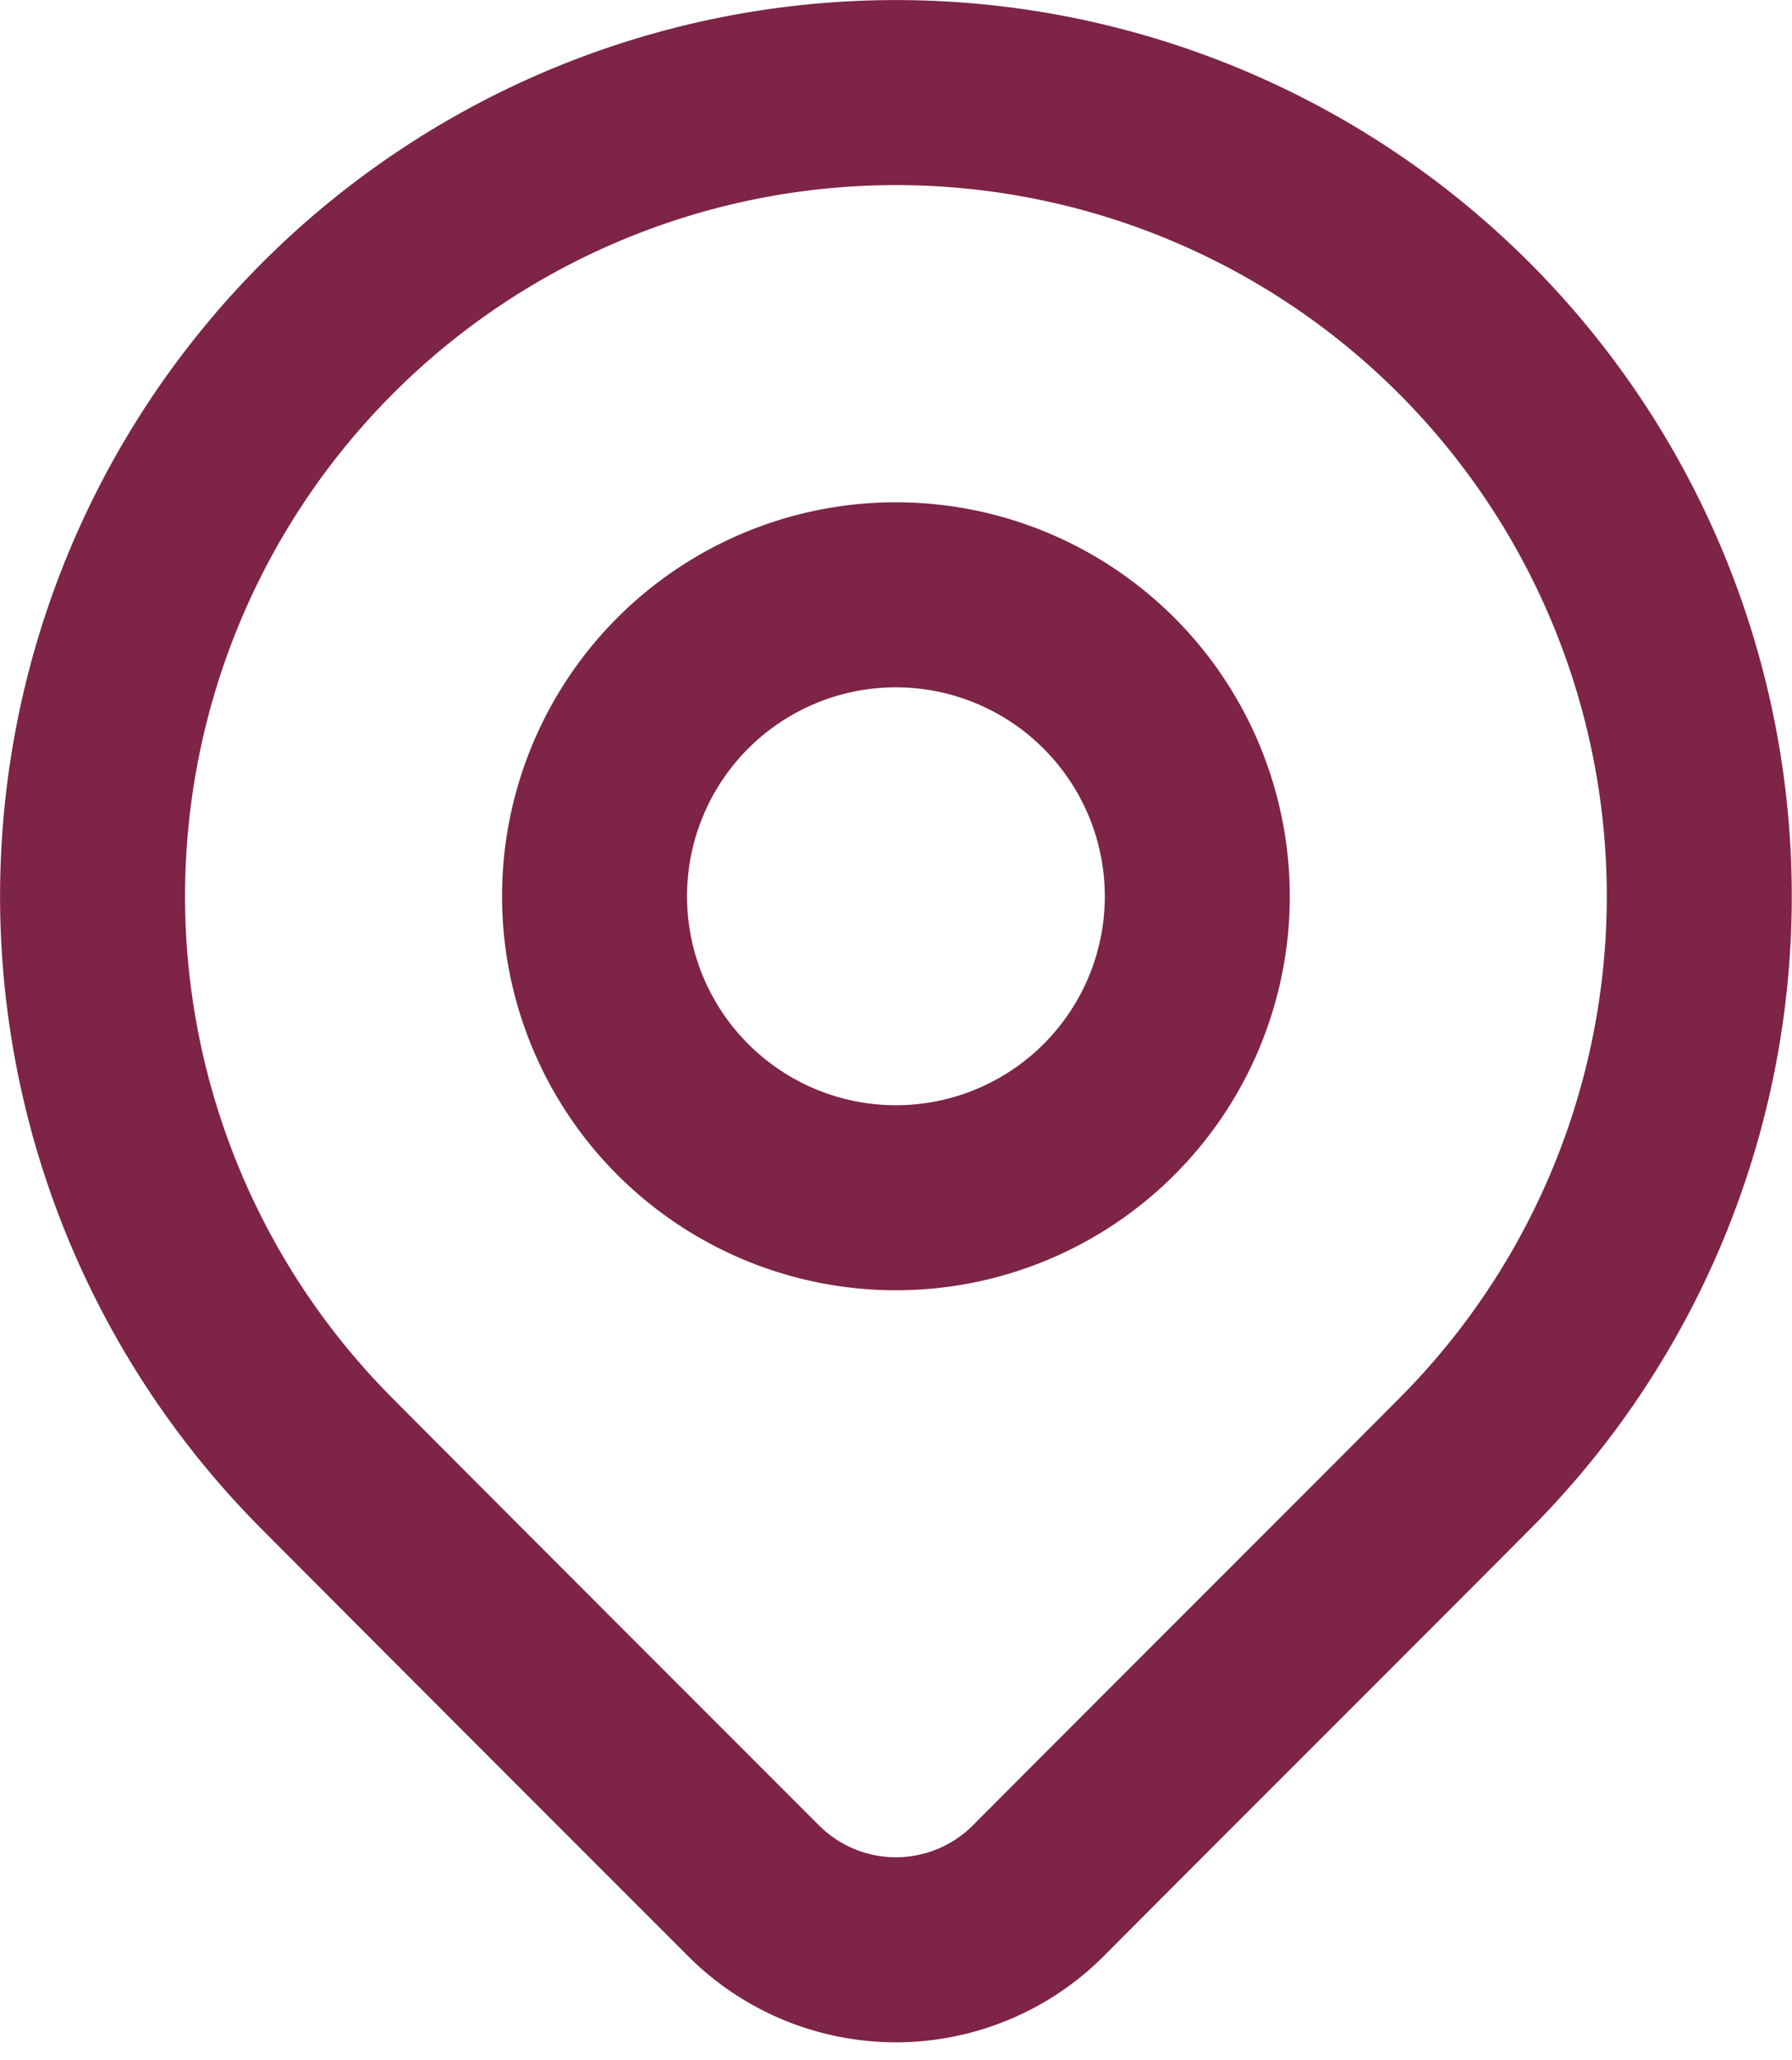
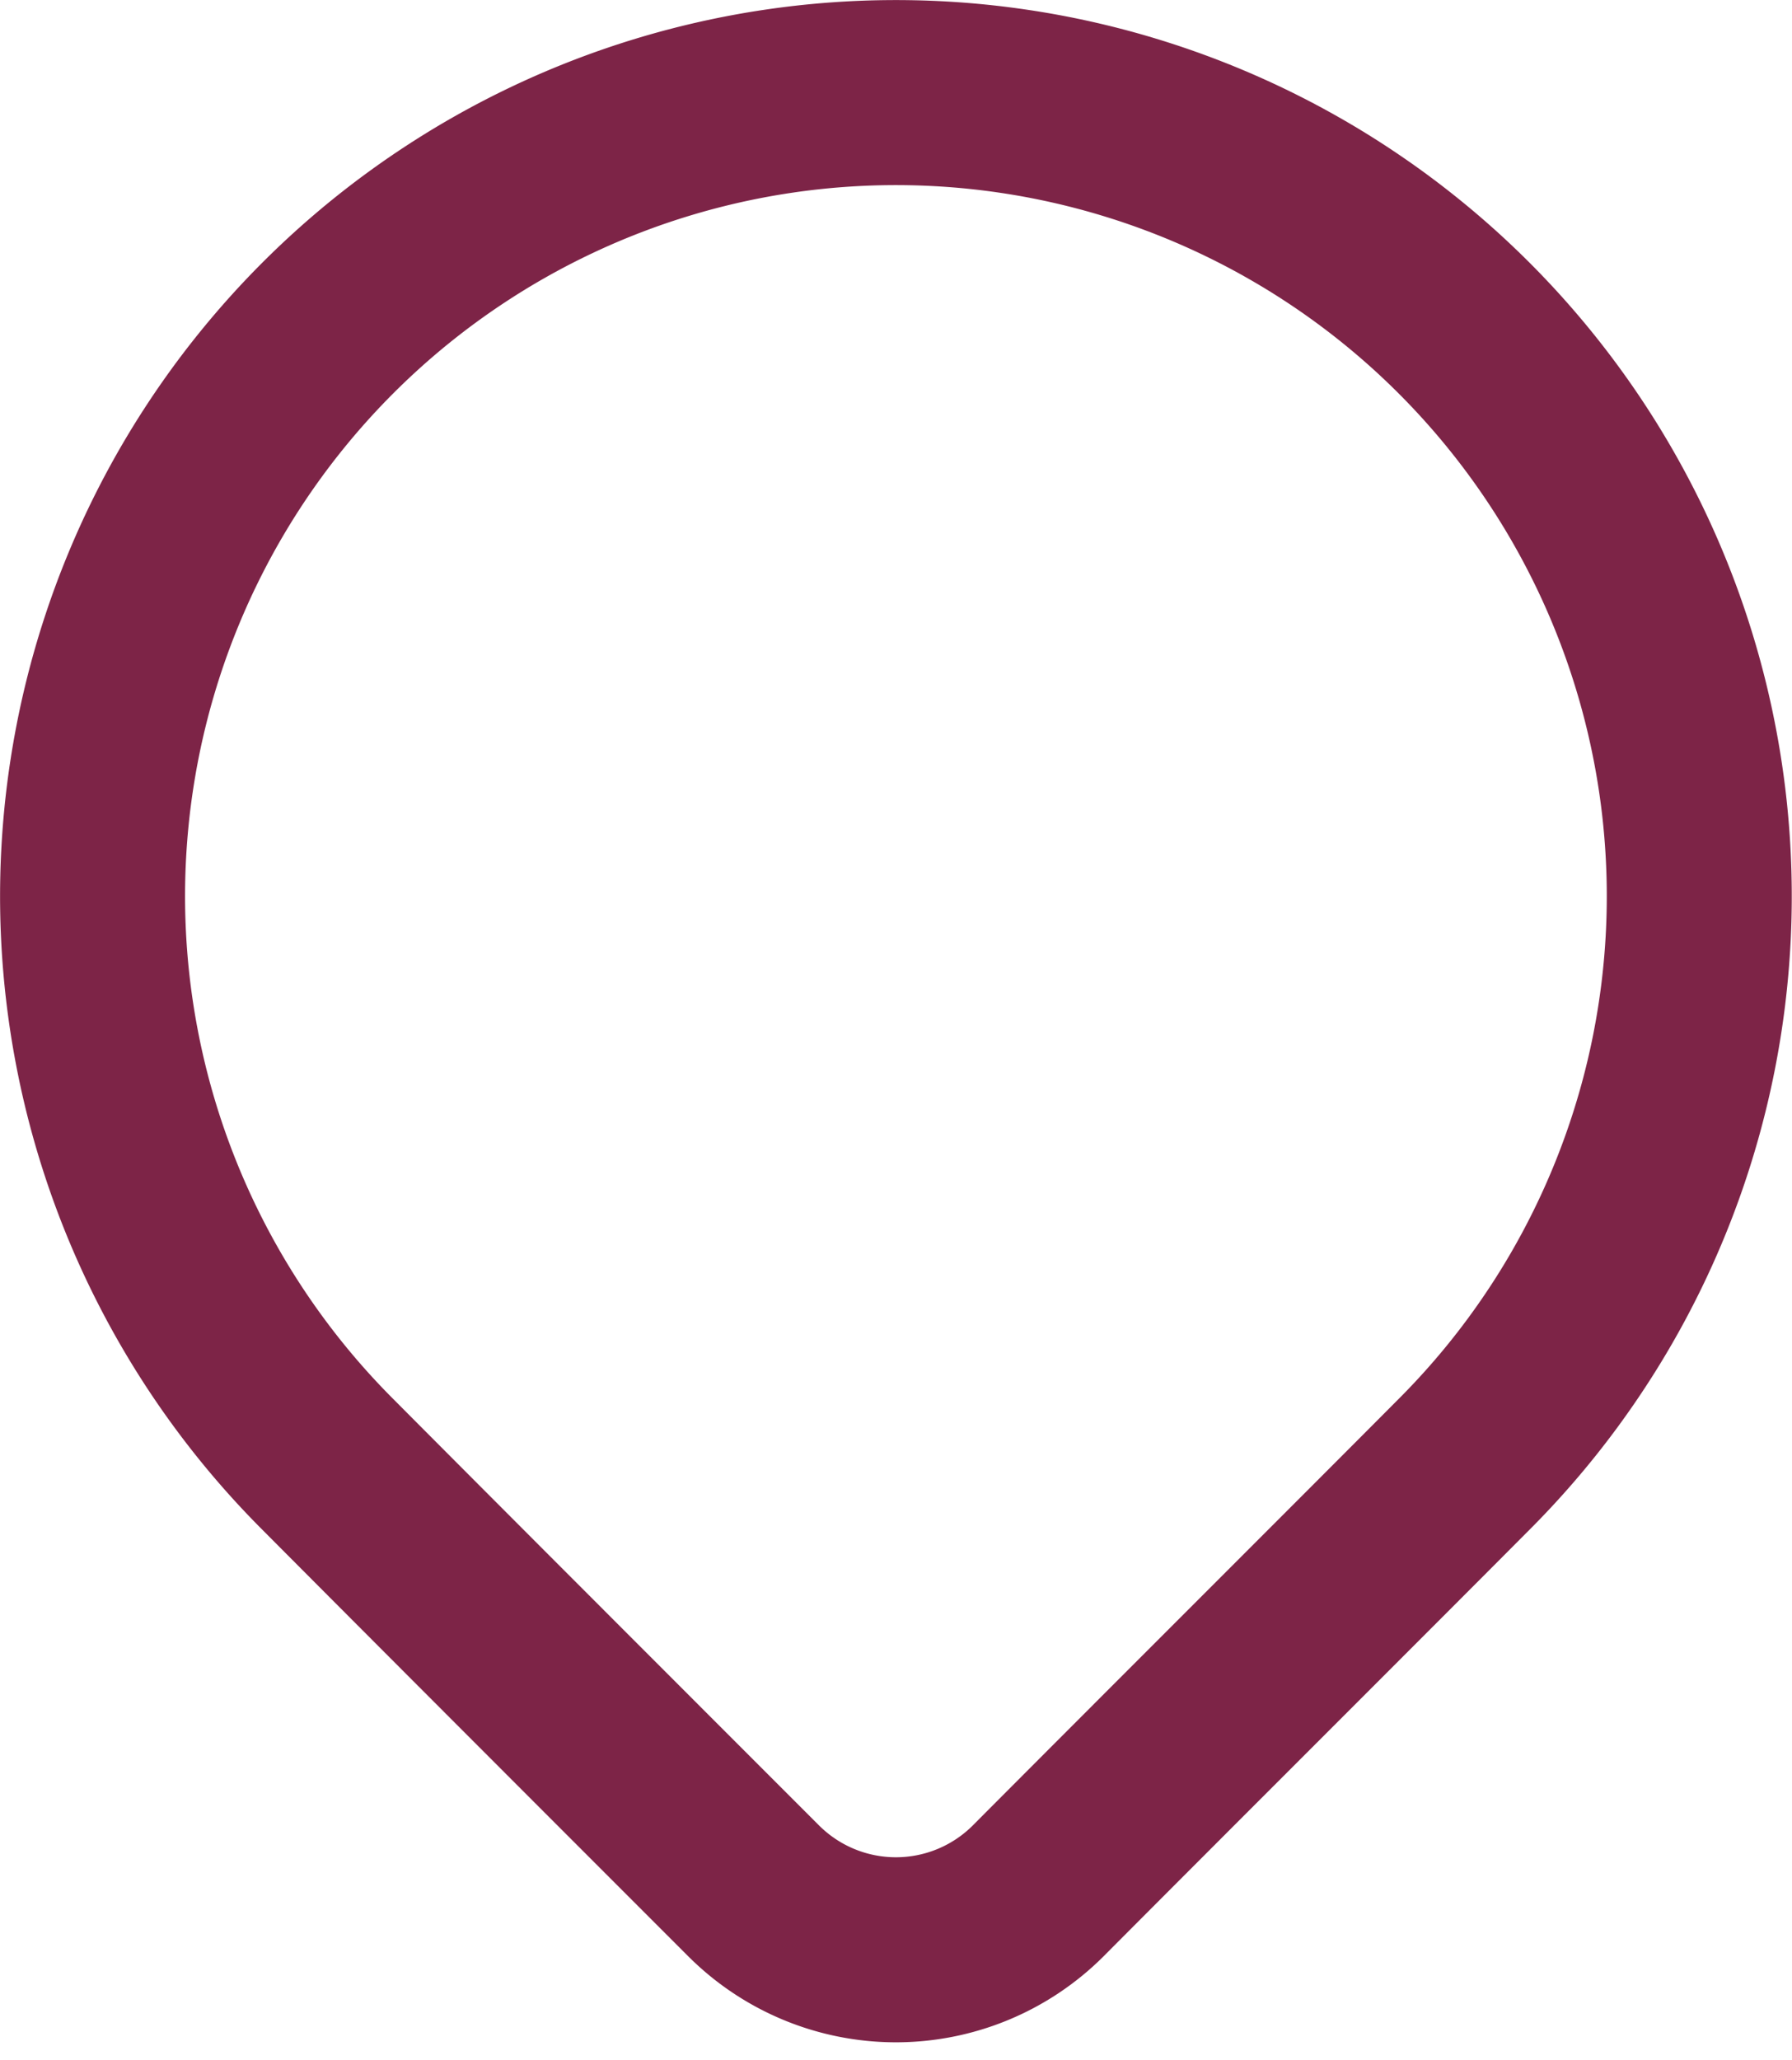
<svg xmlns="http://www.w3.org/2000/svg" width="24.218" height="27.831" viewBox="0 0 24.218 27.831">
  <g id="Grupo_162708" data-name="Grupo 162708" transform="translate(1.25 1.25)">
    <path id="Trazado_6597" data-name="Trazado 6597" d="M26.538,24.538c-1.269,1.276-3.93,3.93-5.756,5.763a2.72,2.72,0,0,1-3.842,0c-1.8-1.8-4.405-4.405-5.756-5.763a10.857,10.857,0,1,1,15.354,0Z" transform="translate(-8.003 -6.003)" fill="none" stroke="#7d2447" stroke-linecap="round" stroke-linejoin="round" stroke-width="2.5" />
-     <path id="Trazado_6598" data-name="Trazado 6598" d="M26.145,20.073A4.073,4.073,0,1,1,22.073,16,4.076,4.076,0,0,1,26.145,20.073Z" transform="translate(-11.214 -9.214)" fill="none" stroke="#7d2447" stroke-linecap="round" stroke-linejoin="round" stroke-width="2.5" />
  </g>
</svg>